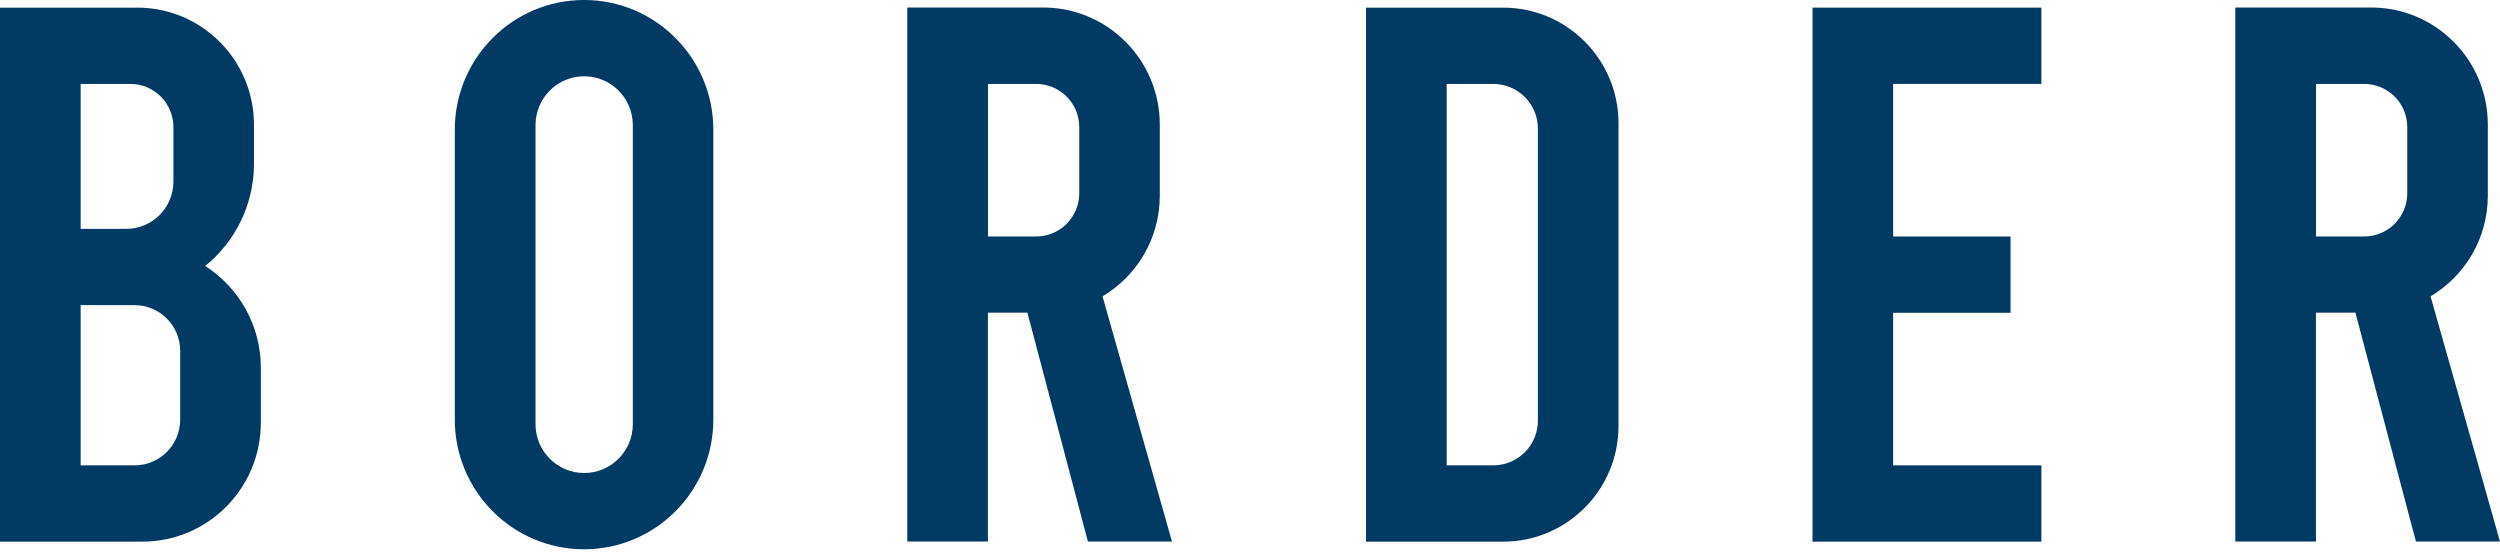
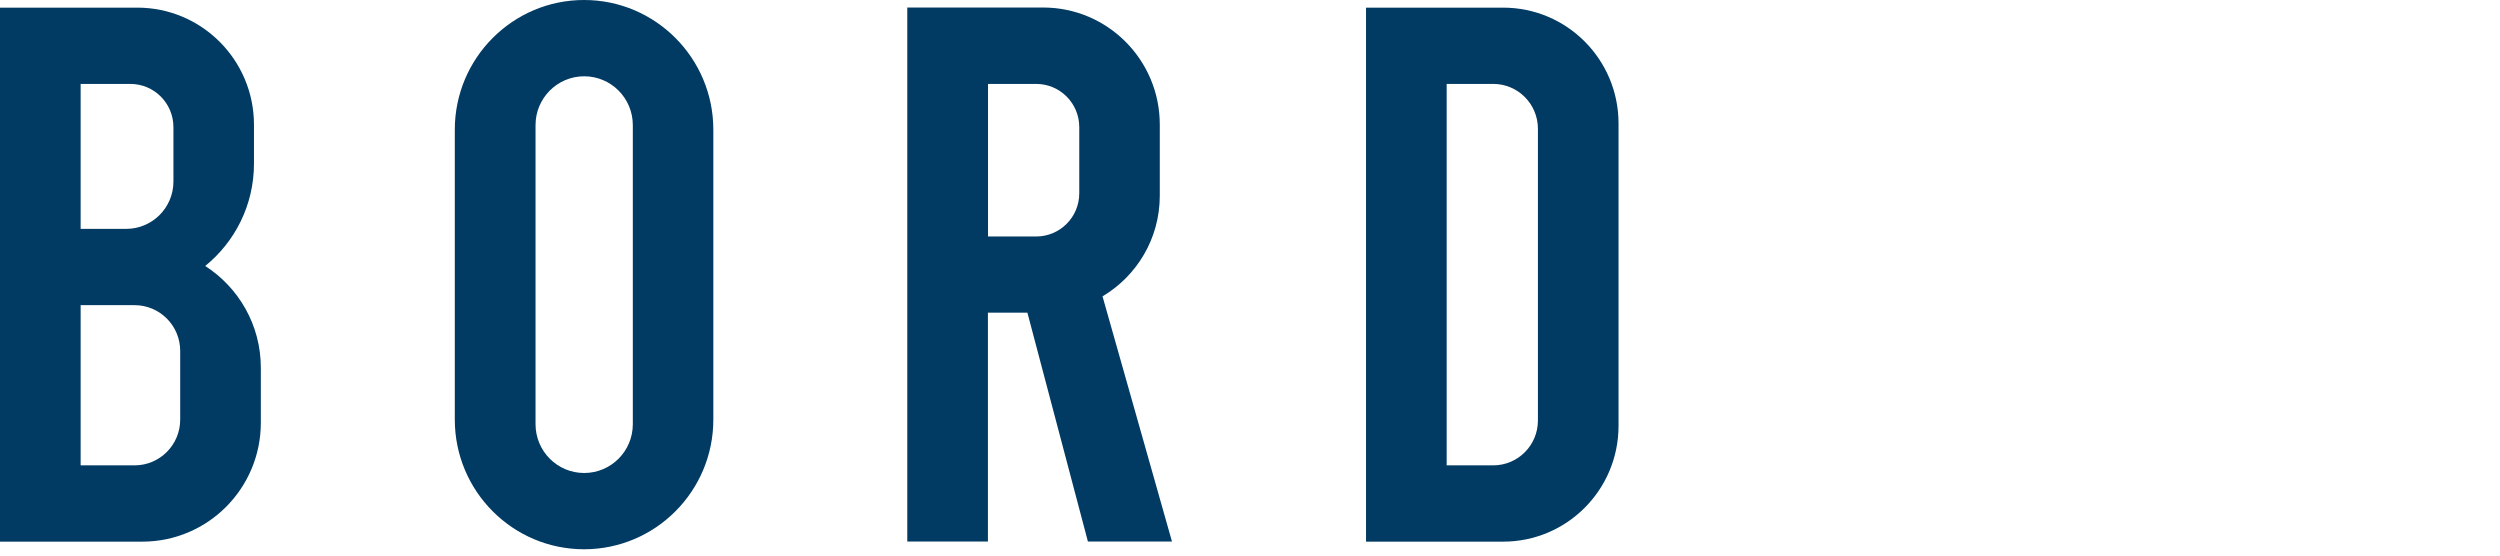
<svg xmlns="http://www.w3.org/2000/svg" width="126" height="28" viewBox="0 0 126 28" fill="none">
  <path d="M75.757 0.385H68.848V27.299H75.757C78.97 27.299 81.574 24.687 81.574 21.463V6.22C81.574 2.997 78.97 0.385 75.757 0.385ZM77.511 21.195C77.511 22.443 76.503 23.454 75.258 23.454H72.912V4.229H75.258C76.503 4.229 77.511 5.241 77.511 6.489V21.195Z" fill="#013A63" />
  <path d="M29.437 0C25.841 0 22.922 2.928 22.922 6.536V21.147C22.922 24.755 25.841 27.683 29.437 27.683C33.033 27.683 35.952 24.755 35.952 21.147V6.536C35.952 2.928 33.033 0 29.437 0ZM31.894 21.379C31.894 22.738 30.797 23.839 29.442 23.839C28.088 23.839 26.991 22.738 26.991 21.379V6.305C26.991 4.946 28.088 3.845 29.442 3.845C30.797 3.845 31.894 4.946 31.894 6.305V21.379Z" fill="#013A63" />
-   <path d="M102.885 4.229V0.385H91.351V27.299H102.885V23.454H95.414V15.764H101.331V11.919H95.414V4.229H102.885Z" fill="#013A63" />
  <path d="M10.342 13.405C11.839 12.193 12.8 10.334 12.8 8.253V6.284C12.8 3.029 10.169 0.385 6.92 0.385H0V27.299H7.171C10.474 27.299 13.146 24.613 13.146 21.305V18.535C13.146 16.381 12.028 14.49 10.342 13.405ZM4.064 4.229H6.568C7.77 4.229 8.741 5.204 8.741 6.41V9.149C8.741 10.466 7.676 11.535 6.363 11.535H4.064V4.229ZM9.082 21.147C9.082 22.422 8.053 23.454 6.783 23.454H4.064V15.38H6.783C8.053 15.38 9.082 16.412 9.082 17.687V21.147Z" fill="#013A63" />
  <path d="M55.566 14.937C57.293 13.91 58.453 12.025 58.453 9.865V6.278C58.453 3.023 55.823 0.379 52.574 0.379H45.727V27.294H49.791V15.759H51.781L54.831 27.294H59.068L55.566 14.932V14.937ZM54.395 9.739C54.395 10.945 53.424 11.919 52.222 11.919H49.796V4.229H52.222C53.424 4.229 54.395 5.204 54.395 6.41V9.739Z" fill="#013A63" />
-   <path d="M122.498 14.937C124.225 13.91 125.386 12.025 125.386 9.865V6.278C125.386 3.023 122.755 0.379 119.506 0.379H112.66V27.294H116.723V15.759H118.713L121.763 27.294H126L122.498 14.932V14.937ZM121.327 9.739C121.327 10.945 120.356 11.919 119.154 11.919H116.728V4.229H119.154C120.356 4.229 121.327 5.204 121.327 6.41V9.739Z" fill="#013A63" />
</svg>